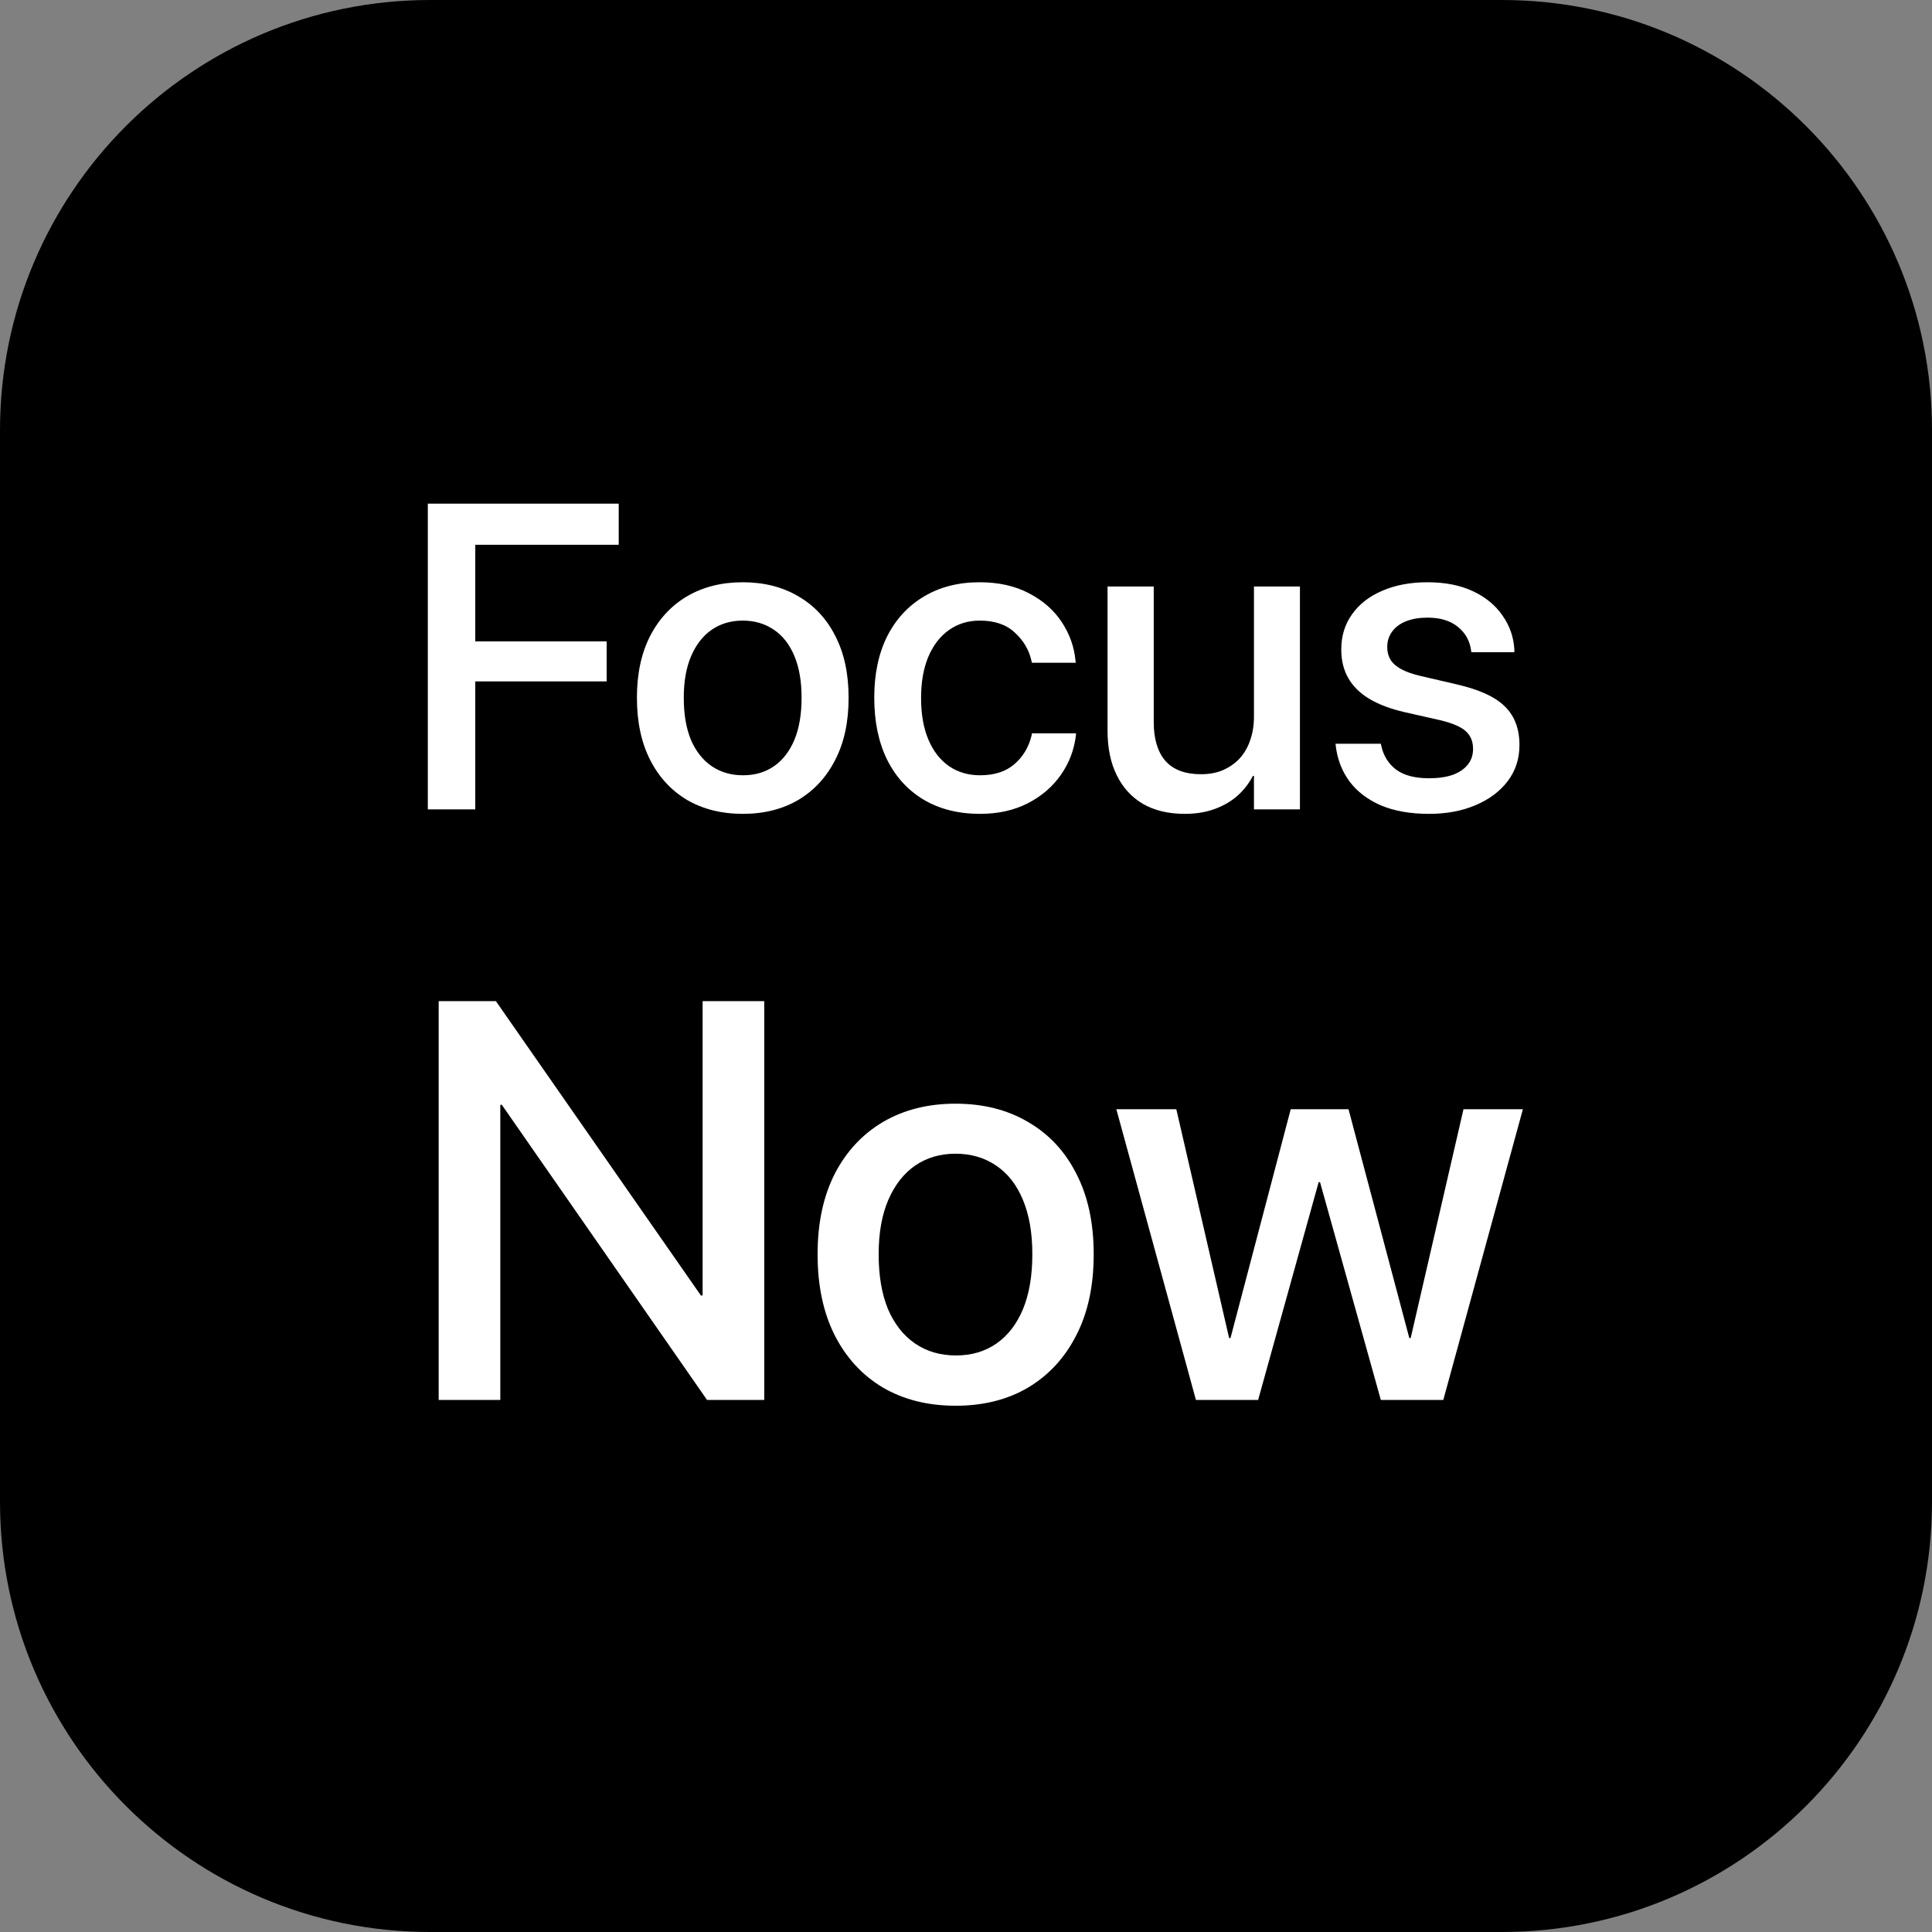
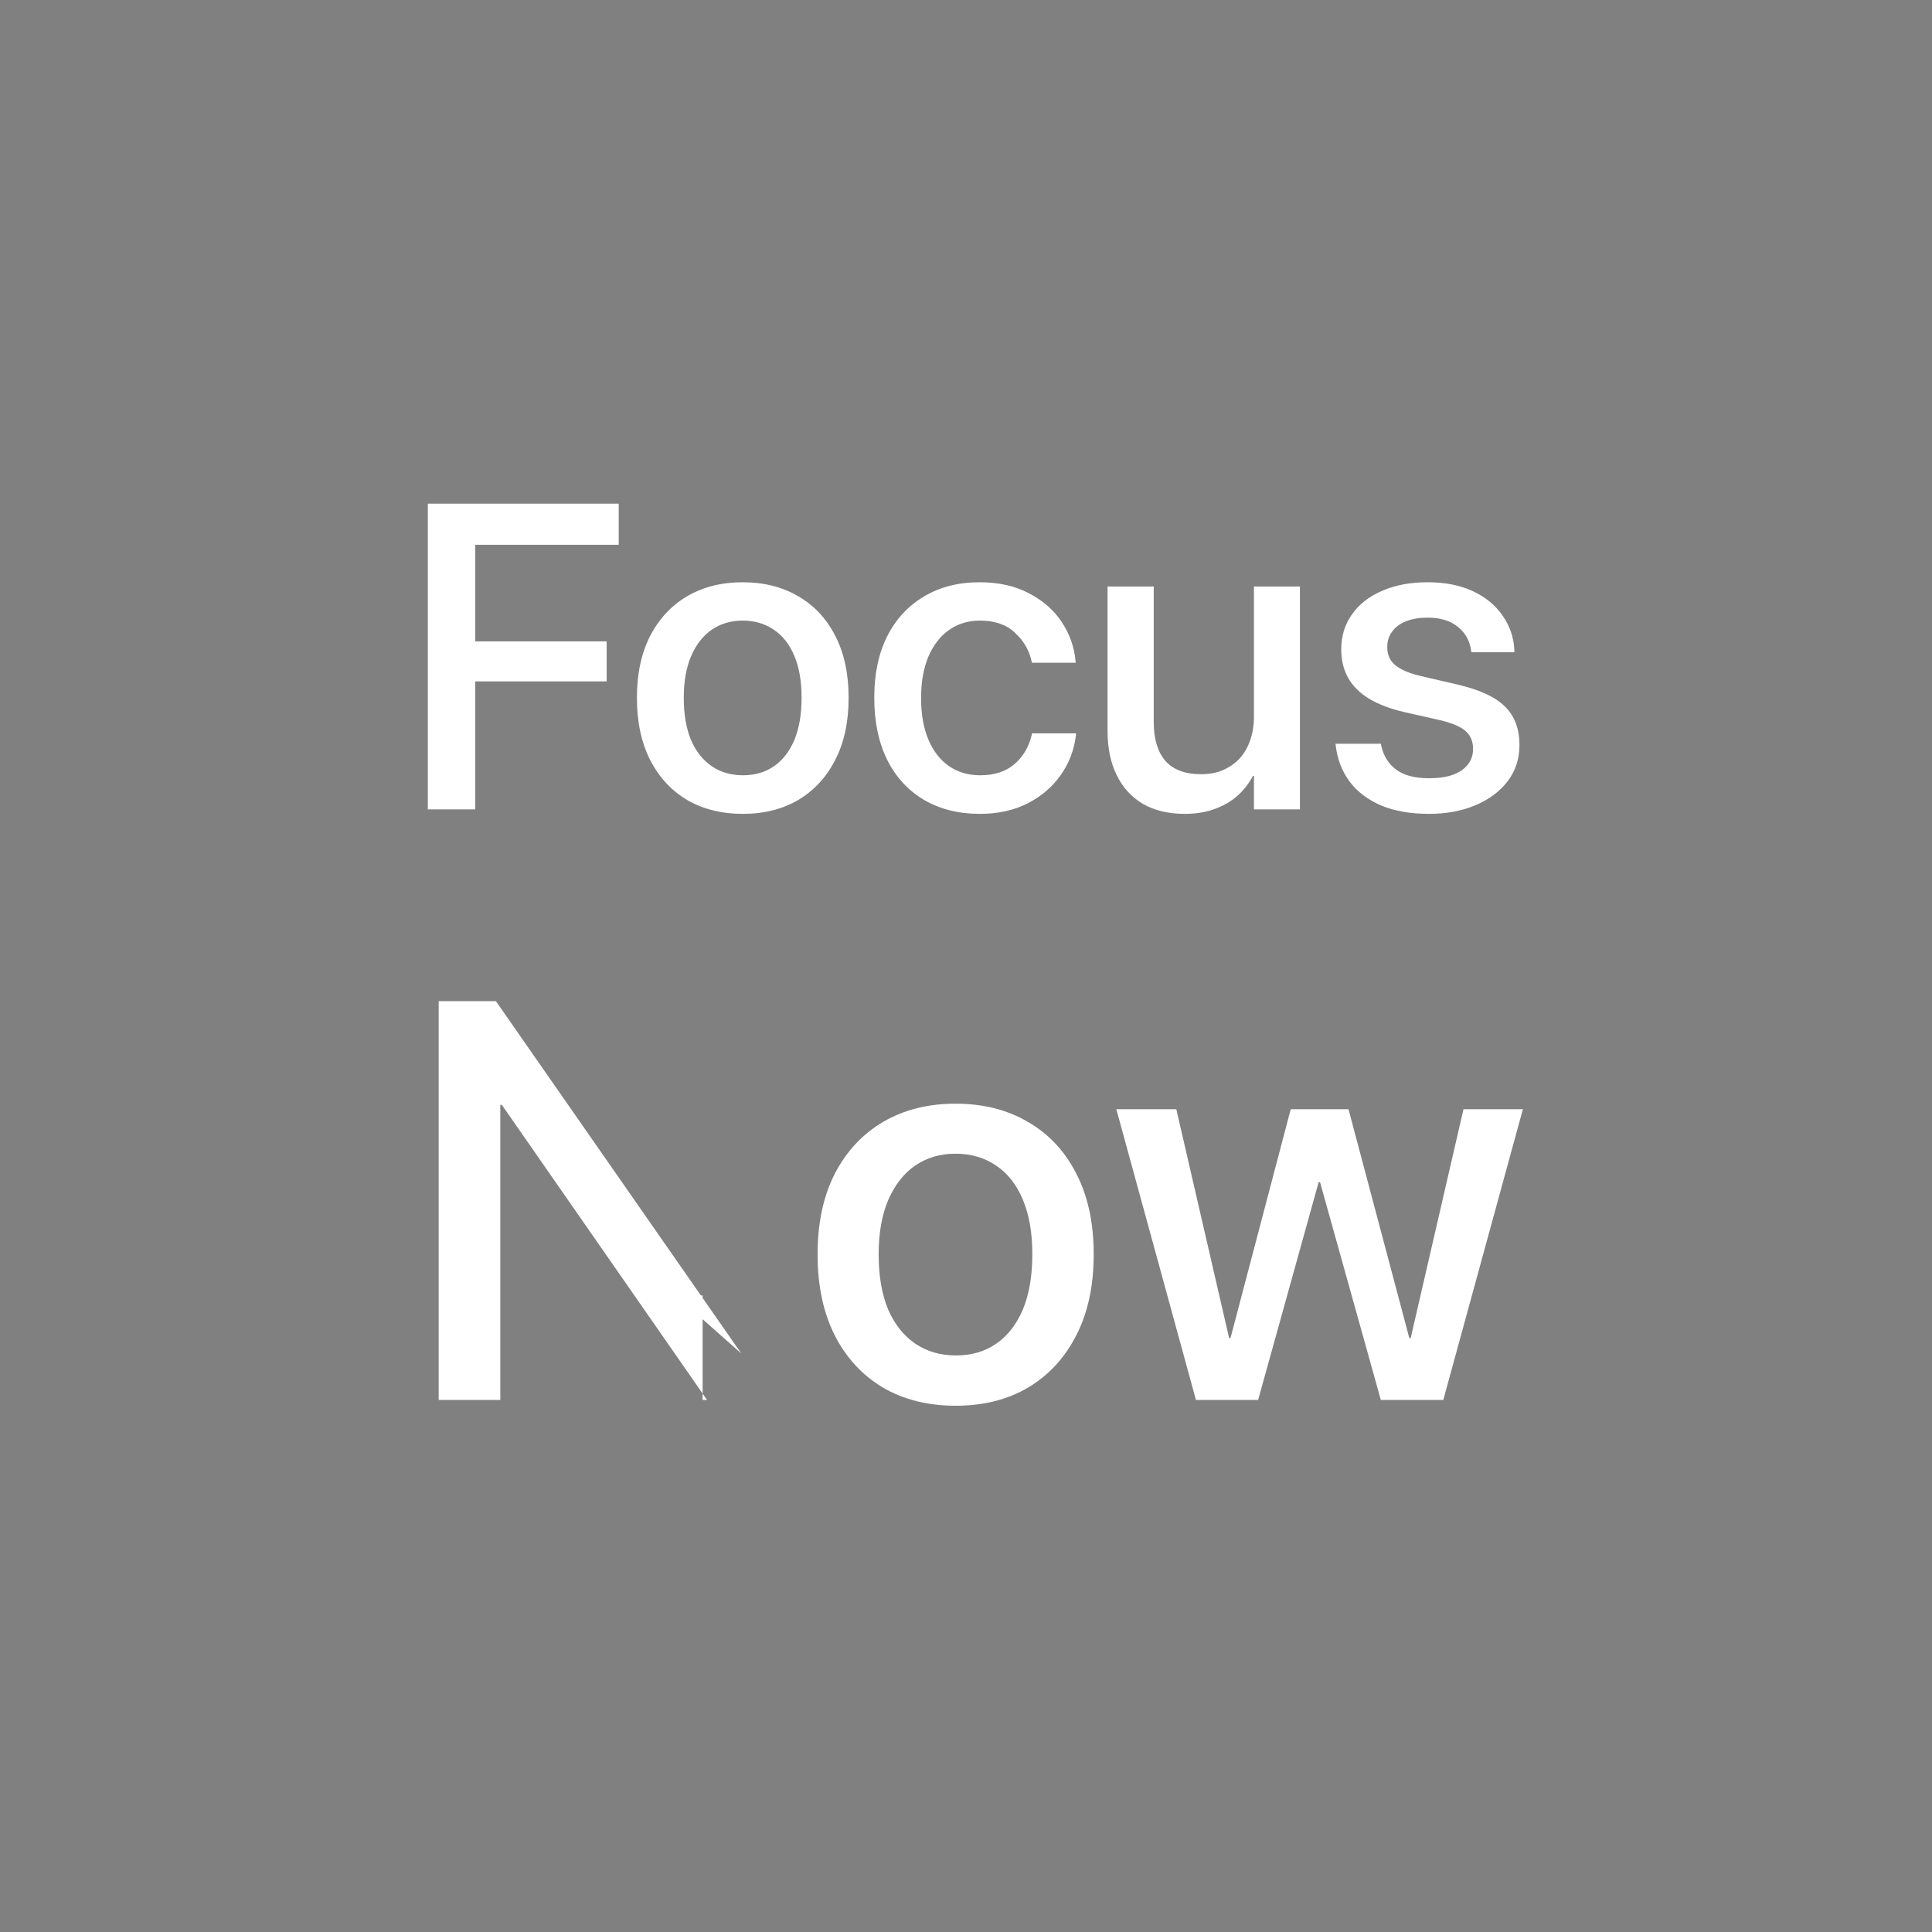
<svg xmlns="http://www.w3.org/2000/svg" width="64" height="64" viewBox="0 0 64 64" fill="none">
  <rect x="0" y="0" width="64" height="64" fill="#808080" stroke="none" />
  <g clip-path="url(#clip0_345_139)">
-     <path d="M49.75 0H14.25C6.38 0 0 6.38 0 14.25V49.75C0 57.62 6.38 64 14.25 64H49.75C57.62 64 64 57.62 64 49.75V14.25C64 6.38 57.62 0 49.75 0Z" fill="black" />
    <path d="M14.172 26.812V16.684H20.496V18.046H15.744V21.246H20.096V22.573H15.744V26.812H14.172ZM24.609 26.96C23.902 26.96 23.285 26.805 22.756 26.497C22.232 26.183 21.825 25.741 21.535 25.17C21.244 24.595 21.099 23.911 21.099 23.12V23.106C21.099 22.32 21.244 21.642 21.535 21.071C21.829 20.5 22.239 20.06 22.763 19.751C23.292 19.442 23.905 19.288 24.602 19.288C25.304 19.288 25.917 19.442 26.441 19.751C26.97 20.055 27.379 20.493 27.669 21.064C27.964 21.635 28.111 22.316 28.111 23.106V23.12C28.111 23.916 27.964 24.599 27.669 25.17C27.379 25.741 26.972 26.183 26.448 26.497C25.924 26.805 25.311 26.96 24.609 26.96ZM24.616 25.682C25.009 25.682 25.351 25.582 25.641 25.381C25.931 25.179 26.155 24.889 26.315 24.51C26.474 24.127 26.553 23.663 26.553 23.12V23.106C26.553 22.568 26.474 22.11 26.315 21.731C26.155 21.347 25.928 21.057 25.634 20.86C25.339 20.659 24.995 20.558 24.602 20.558C24.214 20.558 23.872 20.659 23.577 20.86C23.287 21.061 23.06 21.352 22.896 21.731C22.733 22.11 22.651 22.568 22.651 23.106V23.12C22.651 23.663 22.73 24.127 22.889 24.51C23.053 24.889 23.282 25.179 23.577 25.381C23.872 25.582 24.218 25.682 24.616 25.682ZM32.463 26.96C31.747 26.96 31.125 26.803 30.596 26.49C30.072 26.176 29.667 25.732 29.382 25.156C29.101 24.58 28.961 23.9 28.961 23.113V23.106C28.961 22.325 29.104 21.649 29.389 21.078C29.679 20.507 30.086 20.067 30.61 19.758C31.134 19.445 31.747 19.288 32.449 19.288C33.081 19.288 33.626 19.41 34.085 19.653C34.548 19.892 34.911 20.21 35.173 20.608C35.435 21.005 35.587 21.436 35.629 21.899L35.636 21.955H34.183L34.169 21.892C34.089 21.532 33.907 21.221 33.621 20.959C33.341 20.692 32.952 20.558 32.456 20.558C32.068 20.558 31.726 20.664 31.431 20.874C31.141 21.08 30.914 21.375 30.751 21.759C30.591 22.142 30.512 22.596 30.512 23.12V23.128C30.512 23.666 30.594 24.127 30.758 24.51C30.921 24.889 31.148 25.179 31.439 25.381C31.733 25.582 32.077 25.682 32.47 25.682C32.938 25.682 33.315 25.561 33.6 25.317C33.89 25.069 34.082 24.747 34.176 24.349L34.183 24.293H35.643V24.342C35.587 24.833 35.418 25.278 35.138 25.675C34.861 26.069 34.494 26.382 34.035 26.616C33.582 26.845 33.058 26.96 32.463 26.96ZM39.244 26.96C38.706 26.96 38.245 26.85 37.861 26.63C37.482 26.405 37.192 26.087 36.991 25.675C36.789 25.264 36.689 24.775 36.689 24.208V19.428H38.219V23.921C38.219 24.477 38.348 24.906 38.605 25.205C38.867 25.5 39.26 25.647 39.784 25.647C40.056 25.647 40.297 25.603 40.507 25.514C40.722 25.42 40.907 25.292 41.062 25.128C41.216 24.959 41.333 24.758 41.413 24.524C41.497 24.286 41.539 24.024 41.539 23.738V19.428H43.062V26.812H41.539V25.703H41.504C41.377 25.947 41.209 26.164 40.998 26.356C40.788 26.543 40.535 26.691 40.24 26.798C39.95 26.906 39.618 26.96 39.244 26.96ZM47.337 26.96C46.719 26.96 46.188 26.866 45.743 26.679C45.303 26.487 44.957 26.223 44.704 25.886C44.452 25.544 44.3 25.149 44.248 24.7L44.241 24.637H45.743L45.757 24.707C45.832 25.044 45.998 25.308 46.256 25.5C46.513 25.687 46.873 25.781 47.337 25.781C47.645 25.781 47.907 25.743 48.123 25.668C48.338 25.589 48.504 25.477 48.621 25.331C48.738 25.186 48.797 25.013 48.797 24.812V24.805C48.797 24.566 48.719 24.375 48.565 24.23C48.41 24.084 48.134 23.963 47.737 23.864L46.529 23.591C46.062 23.483 45.671 23.336 45.357 23.148C45.048 22.961 44.817 22.732 44.662 22.461C44.508 22.189 44.431 21.876 44.431 21.52V21.513C44.431 21.069 44.55 20.68 44.789 20.348C45.027 20.011 45.362 19.751 45.792 19.569C46.223 19.382 46.721 19.288 47.288 19.288C47.868 19.288 48.368 19.386 48.79 19.583C49.211 19.779 49.538 20.049 49.772 20.39C50.011 20.727 50.142 21.104 50.165 21.52V21.604H48.74L48.733 21.555C48.691 21.232 48.546 20.97 48.298 20.769C48.05 20.563 47.713 20.46 47.288 20.46C47.016 20.46 46.78 20.5 46.579 20.579C46.377 20.659 46.223 20.774 46.115 20.924C46.008 21.069 45.954 21.239 45.954 21.436V21.443C45.954 21.593 45.989 21.728 46.059 21.85C46.134 21.972 46.253 22.077 46.417 22.166C46.581 22.255 46.791 22.33 47.049 22.39L48.256 22.671C49.01 22.844 49.543 23.09 49.856 23.408C50.175 23.722 50.334 24.145 50.334 24.679V24.686C50.334 25.135 50.205 25.53 49.948 25.872C49.69 26.213 49.335 26.48 48.881 26.672C48.432 26.864 47.917 26.96 47.337 26.96Z" fill="white" />
-     <path d="M14.532 46.375V33.164H16.427L24.557 44.837L22.387 42.914H23.275V33.164H25.317V46.375H23.422L15.292 34.684L17.461 36.597H16.573V46.375H14.532ZM31.661 46.567C30.74 46.567 29.934 46.366 29.244 45.963C28.561 45.554 28.03 44.977 27.651 44.233C27.273 43.482 27.084 42.591 27.084 41.559V41.541C27.084 40.516 27.273 39.631 27.651 38.886C28.036 38.141 28.57 37.568 29.253 37.165C29.943 36.762 30.743 36.561 31.652 36.561C32.568 36.561 33.367 36.762 34.051 37.165C34.74 37.562 35.275 38.132 35.653 38.877C36.038 39.621 36.23 40.51 36.23 41.541V41.559C36.23 42.597 36.038 43.488 35.653 44.233C35.275 44.977 34.743 45.554 34.06 45.963C33.376 46.366 32.577 46.567 31.661 46.567ZM31.67 44.901C32.183 44.901 32.629 44.77 33.007 44.507C33.386 44.245 33.678 43.866 33.886 43.372C34.093 42.872 34.197 42.267 34.197 41.559V41.541C34.197 40.839 34.093 40.241 33.886 39.747C33.678 39.246 33.382 38.868 32.998 38.611C32.613 38.349 32.165 38.218 31.652 38.218C31.145 38.218 30.7 38.349 30.315 38.611C29.937 38.874 29.641 39.252 29.427 39.747C29.214 40.241 29.107 40.839 29.107 41.541V41.559C29.107 42.267 29.211 42.872 29.418 43.372C29.632 43.866 29.931 44.245 30.315 44.507C30.7 44.77 31.152 44.901 31.67 44.901ZM39.617 46.375L36.98 36.744H38.967L40.716 44.324H40.762L42.757 36.744H44.671L46.685 44.324H46.731L48.48 36.744H50.448L47.811 46.375H45.742L43.728 39.161H43.682L41.677 46.375H39.617Z" fill="white" />
+     <path d="M14.532 46.375V33.164H16.427L24.557 44.837L22.387 42.914H23.275V33.164V46.375H23.422L15.292 34.684L17.461 36.597H16.573V46.375H14.532ZM31.661 46.567C30.74 46.567 29.934 46.366 29.244 45.963C28.561 45.554 28.03 44.977 27.651 44.233C27.273 43.482 27.084 42.591 27.084 41.559V41.541C27.084 40.516 27.273 39.631 27.651 38.886C28.036 38.141 28.57 37.568 29.253 37.165C29.943 36.762 30.743 36.561 31.652 36.561C32.568 36.561 33.367 36.762 34.051 37.165C34.74 37.562 35.275 38.132 35.653 38.877C36.038 39.621 36.23 40.51 36.23 41.541V41.559C36.23 42.597 36.038 43.488 35.653 44.233C35.275 44.977 34.743 45.554 34.06 45.963C33.376 46.366 32.577 46.567 31.661 46.567ZM31.67 44.901C32.183 44.901 32.629 44.77 33.007 44.507C33.386 44.245 33.678 43.866 33.886 43.372C34.093 42.872 34.197 42.267 34.197 41.559V41.541C34.197 40.839 34.093 40.241 33.886 39.747C33.678 39.246 33.382 38.868 32.998 38.611C32.613 38.349 32.165 38.218 31.652 38.218C31.145 38.218 30.7 38.349 30.315 38.611C29.937 38.874 29.641 39.252 29.427 39.747C29.214 40.241 29.107 40.839 29.107 41.541V41.559C29.107 42.267 29.211 42.872 29.418 43.372C29.632 43.866 29.931 44.245 30.315 44.507C30.7 44.77 31.152 44.901 31.67 44.901ZM39.617 46.375L36.98 36.744H38.967L40.716 44.324H40.762L42.757 36.744H44.671L46.685 44.324H46.731L48.48 36.744H50.448L47.811 46.375H45.742L43.728 39.161H43.682L41.677 46.375H39.617Z" fill="white" />
  </g>
  <defs>
    <clipPath id="clip0_345_139">
      <rect width="64" height="64" fill="white" />
    </clipPath>
  </defs>
</svg>